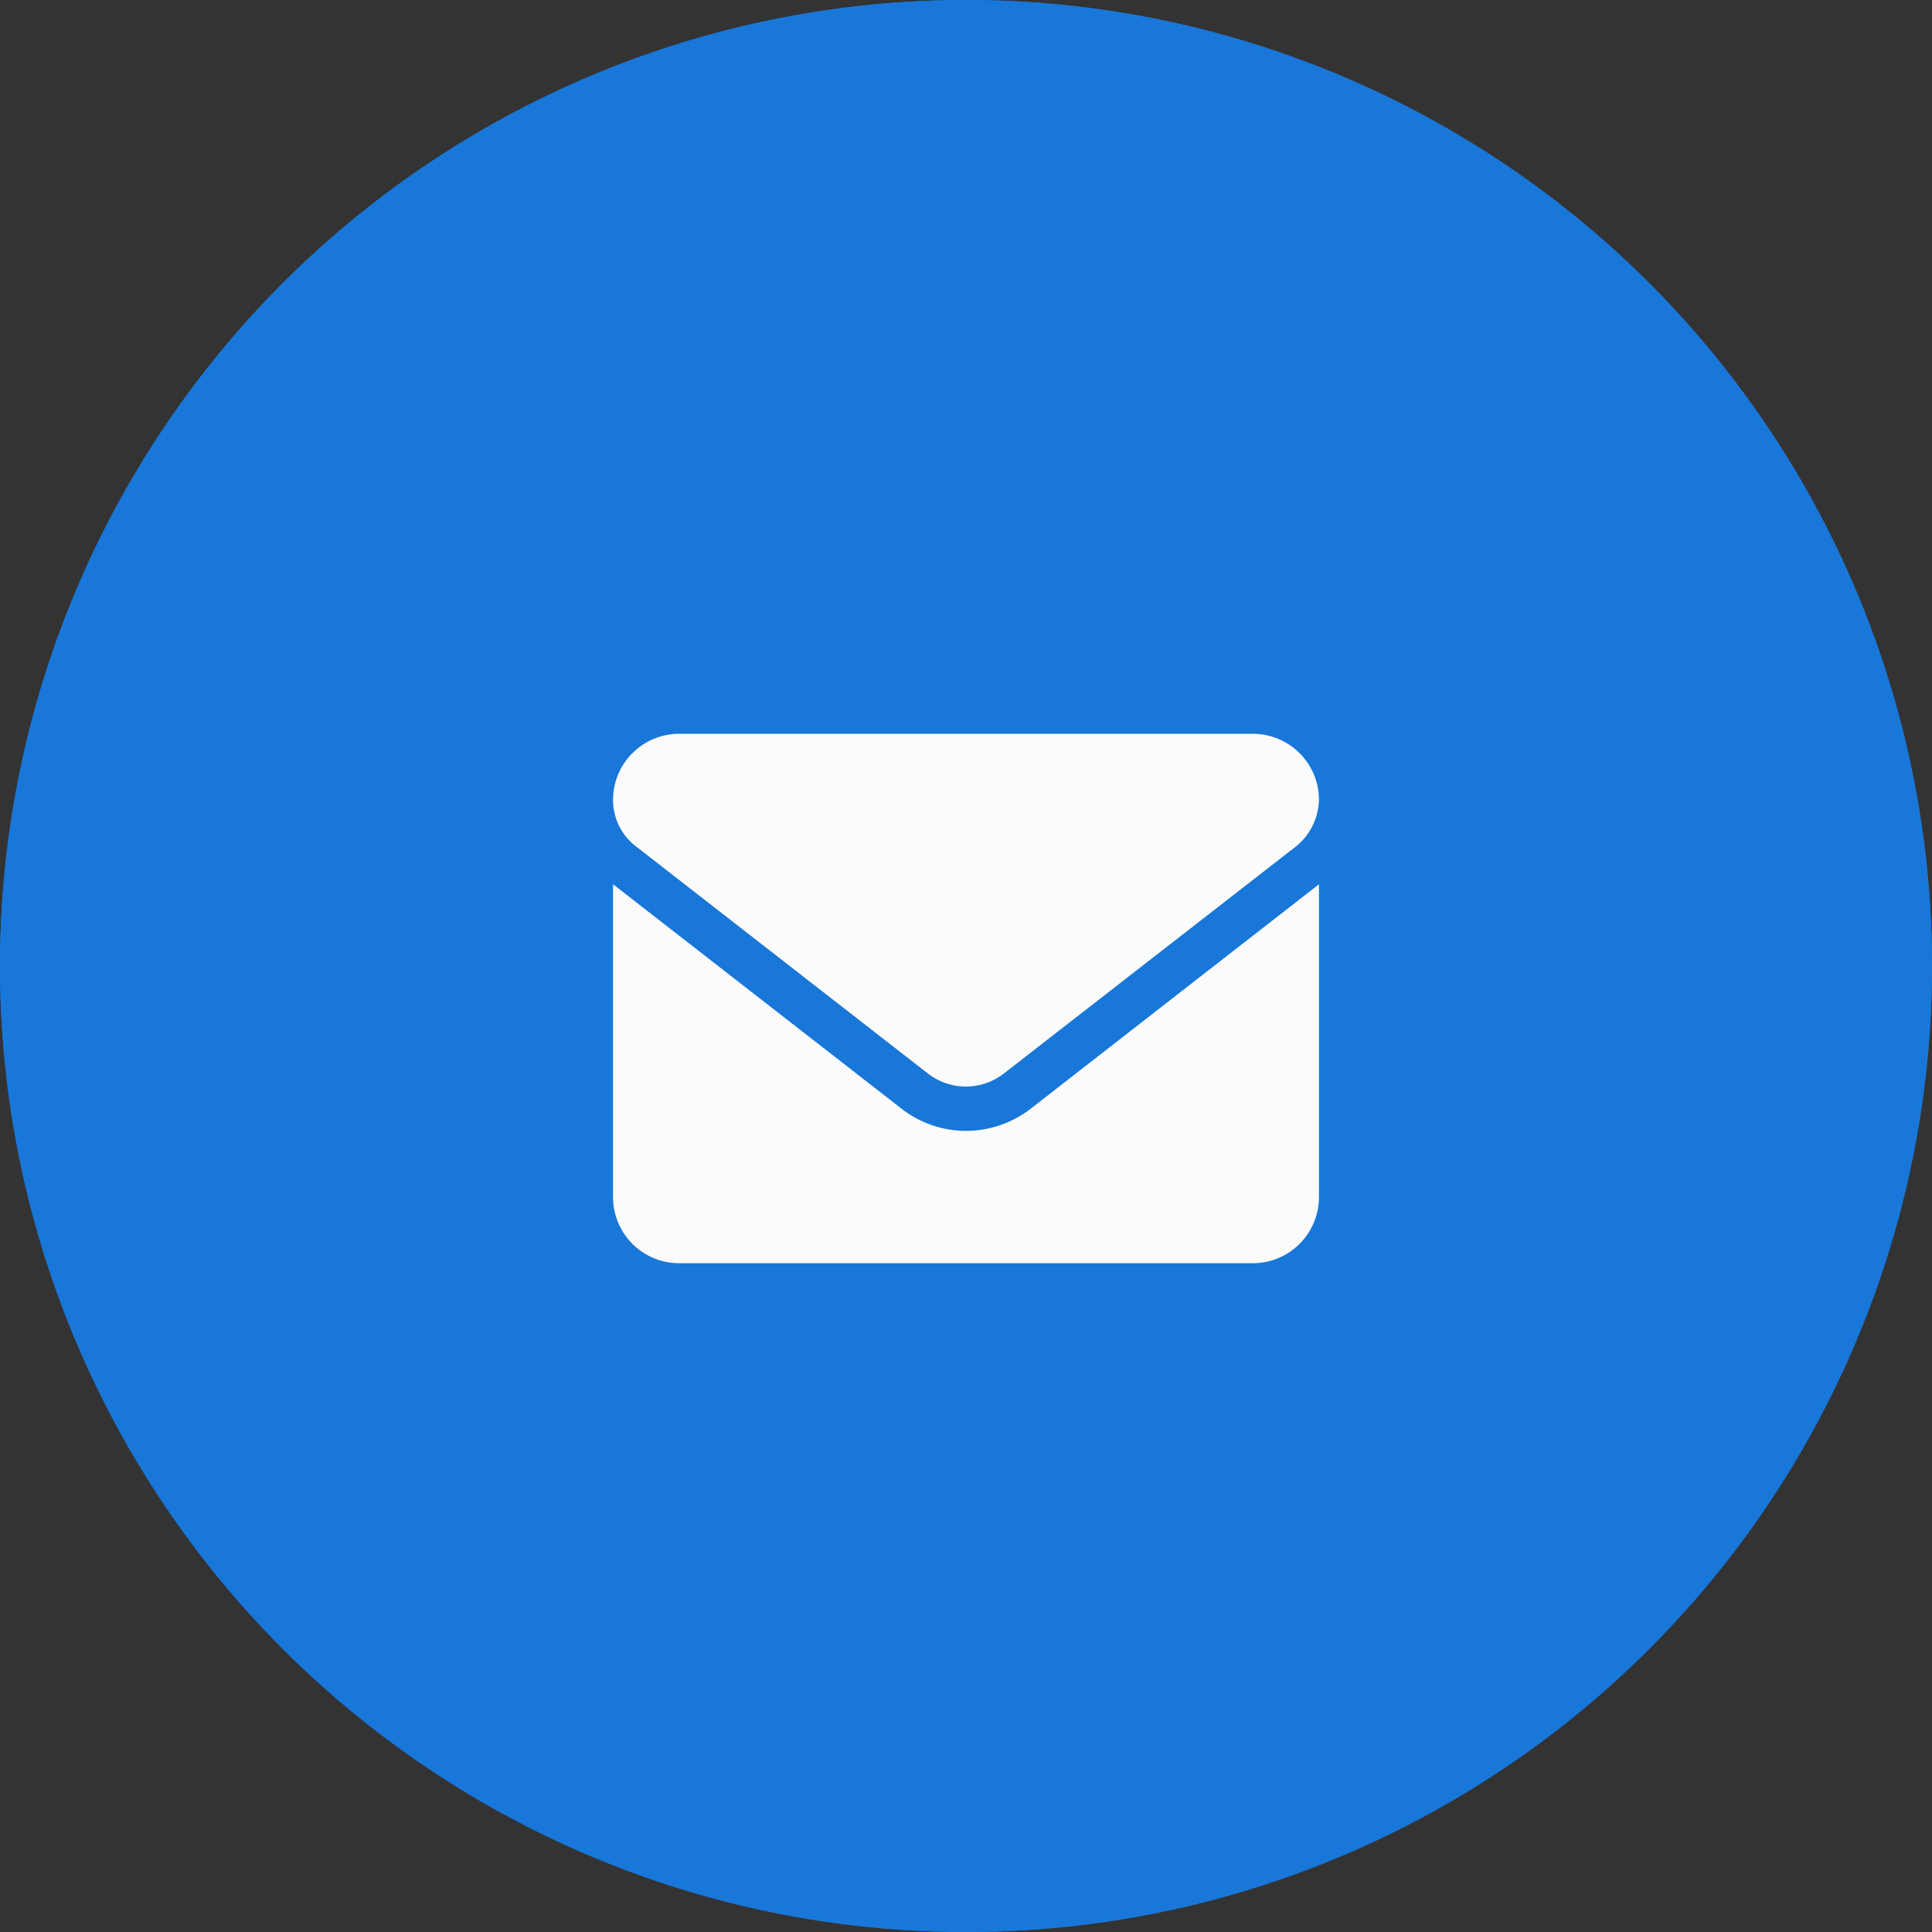
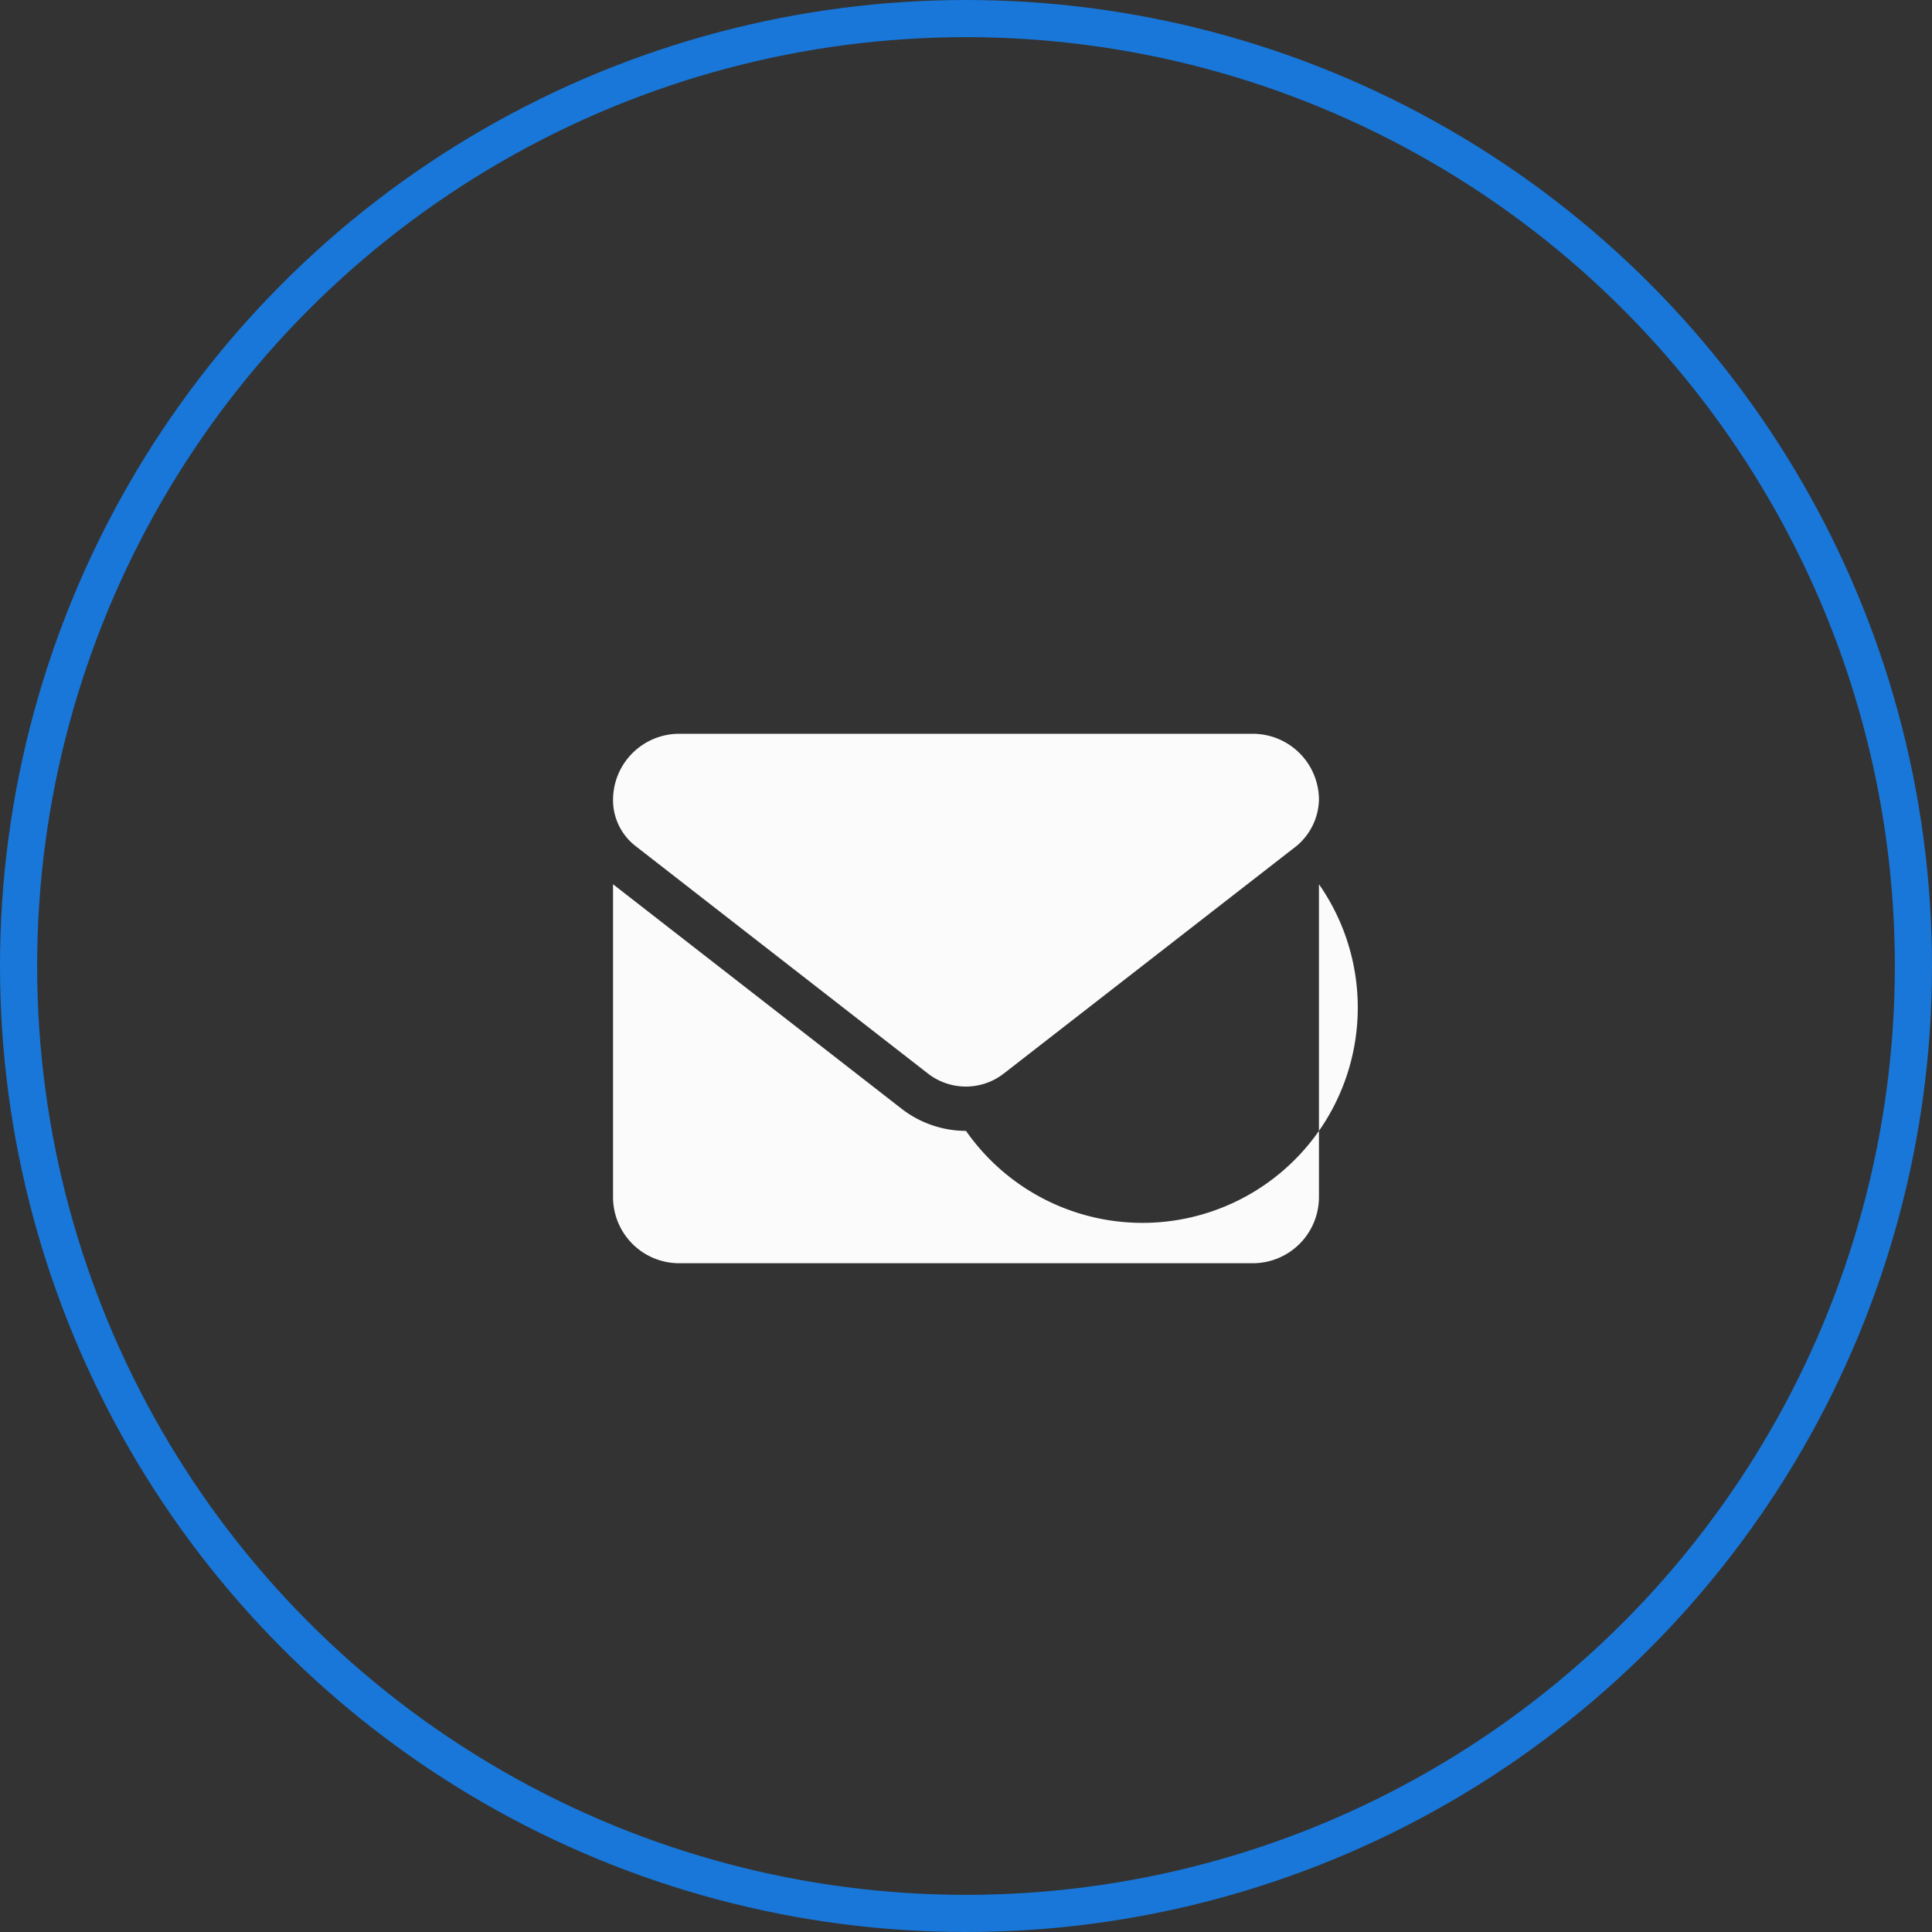
<svg xmlns="http://www.w3.org/2000/svg" width="52" height="52" viewBox="0 0 52 52">
  <rect x="0" y="0" width="52" height="52" fill="#333333" stroke="none" />
  <g id="icon__cta__mail" transform="translate(-799 -632)">
    <g id="楕円形_13" data-name="楕円形 13" transform="translate(799 632)" fill="#1877d9" stroke="#1877d9" stroke-width="1">
-       <circle cx="26" cy="26" r="26" stroke="none" />
      <circle cx="26" cy="26" r="25.5" fill="none" />
    </g>
-     <path id="パス_132" data-name="パス 132" d="M0-3.562a2.836,2.836,0,0,1-1.75-.609L-9.5-10.2v8.416A1.781,1.781,0,0,0-7.719,0H7.719A1.781,1.781,0,0,0,9.5-1.781V-10.2L1.752-4.167A2.858,2.858,0,0,1,0-3.562Zm-8.9-7.671,7.875,6.127a1.663,1.663,0,0,0,2.043,0L8.9-11.233a1.676,1.676,0,0,0,.6-1.236A1.781,1.781,0,0,0,7.719-14.25H-7.719A1.781,1.781,0,0,0-9.5-12.469a1.567,1.567,0,0,0,.6,1.236Z" transform="translate(825 666)" fill="#fbfbfb" />
+     <path id="パス_132" data-name="パス 132" d="M0-3.562a2.836,2.836,0,0,1-1.75-.609L-9.5-10.2v8.416A1.781,1.781,0,0,0-7.719,0H7.719A1.781,1.781,0,0,0,9.5-1.781V-10.2A2.858,2.858,0,0,1,0-3.562Zm-8.9-7.671,7.875,6.127a1.663,1.663,0,0,0,2.043,0L8.9-11.233a1.676,1.676,0,0,0,.6-1.236A1.781,1.781,0,0,0,7.719-14.25H-7.719A1.781,1.781,0,0,0-9.5-12.469a1.567,1.567,0,0,0,.6,1.236Z" transform="translate(825 666)" fill="#fbfbfb" />
  </g>
</svg>